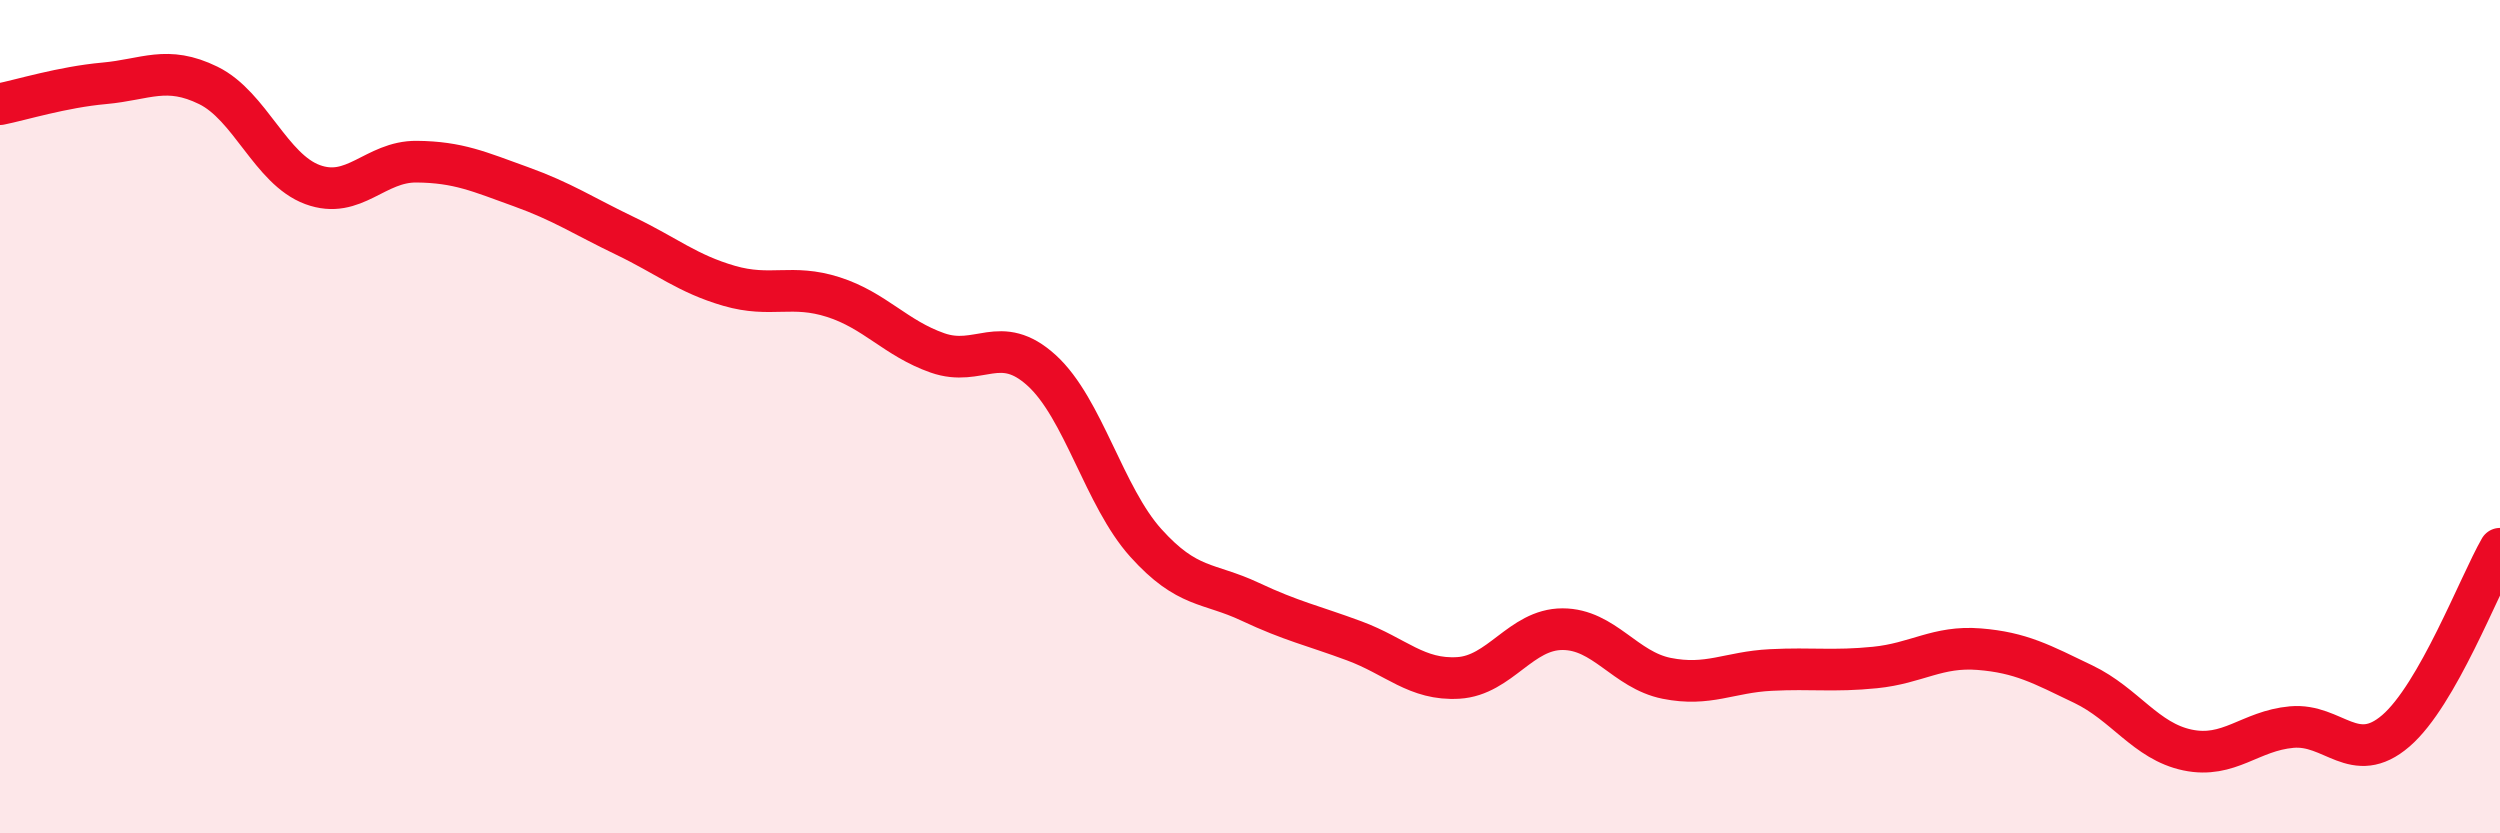
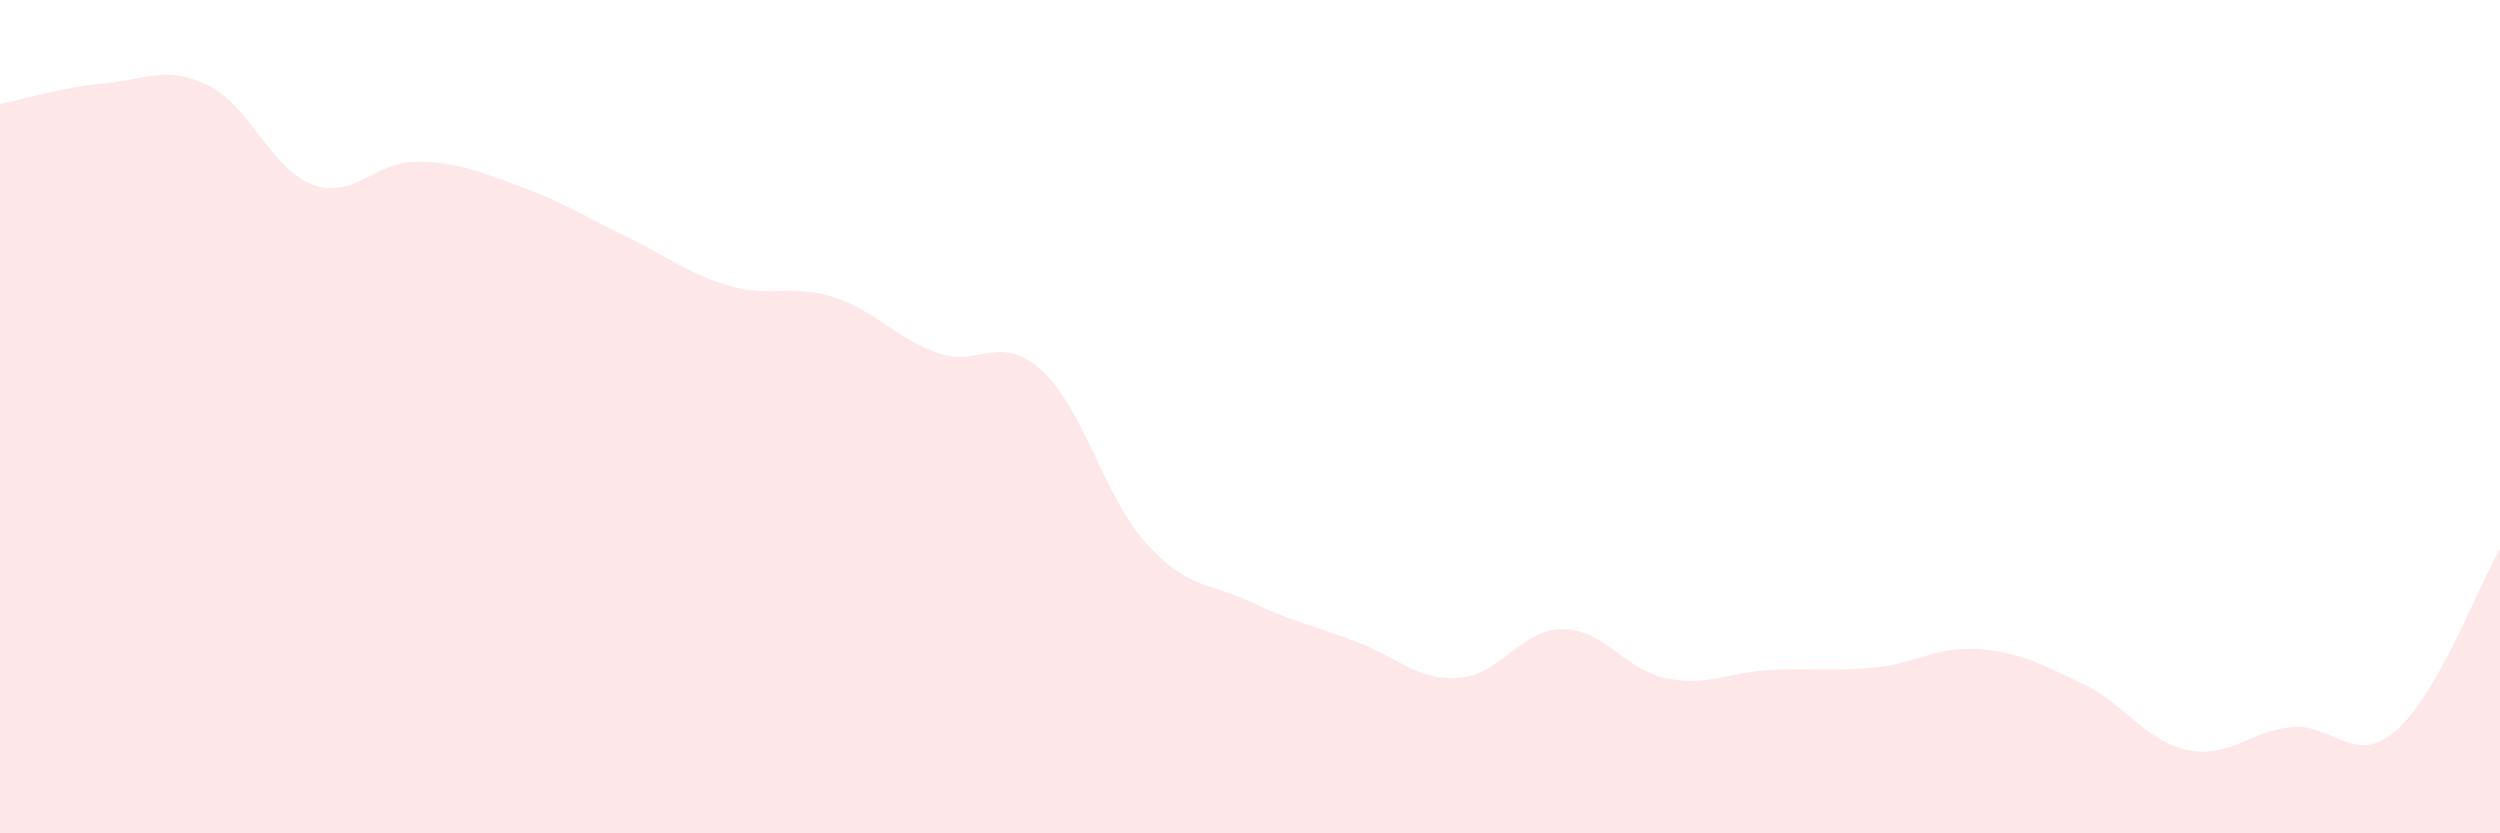
<svg xmlns="http://www.w3.org/2000/svg" width="60" height="20" viewBox="0 0 60 20">
  <path d="M 0,2.5 C 0.5,2.4 1.5,2.09 2.5,2 C 3.5,1.91 4,1.56 5,2.05 C 6,2.54 6.5,4.06 7.5,4.43 C 8.5,4.8 9,3.87 10,3.88 C 11,3.89 11.5,4.12 12.5,4.48 C 13.5,4.84 14,5.18 15,5.66 C 16,6.14 16.5,6.57 17.5,6.86 C 18.5,7.15 19,6.81 20,7.13 C 21,7.45 21.5,8.12 22.5,8.47 C 23.5,8.82 24,7.98 25,8.89 C 26,9.8 26.5,11.92 27.5,13.03 C 28.5,14.14 29,13.97 30,14.44 C 31,14.91 31.5,15.01 32.5,15.38 C 33.5,15.75 34,16.33 35,16.27 C 36,16.21 36.5,15.1 37.5,15.1 C 38.5,15.1 39,16.08 40,16.28 C 41,16.48 41.5,16.13 42.5,16.08 C 43.5,16.03 44,16.12 45,16.02 C 46,15.92 46.5,15.5 47.5,15.58 C 48.5,15.66 49,15.94 50,16.42 C 51,16.9 51.5,17.79 52.5,18 C 53.5,18.21 54,17.54 55,17.45 C 56,17.36 56.5,18.4 57.5,17.54 C 58.5,16.68 59.5,14.04 60,13.17L60 20L0 20Z" fill="#EB0A25" opacity="0.1" stroke-linecap="round" stroke-linejoin="round" />
-   <path d="M 0,2.5 C 0.5,2.4 1.5,2.09 2.5,2 C 3.5,1.91 4,1.56 5,2.05 C 6,2.54 6.5,4.06 7.5,4.43 C 8.5,4.8 9,3.87 10,3.88 C 11,3.89 11.5,4.12 12.5,4.48 C 13.5,4.84 14,5.18 15,5.66 C 16,6.14 16.5,6.57 17.5,6.86 C 18.5,7.15 19,6.81 20,7.13 C 21,7.45 21.5,8.12 22.5,8.47 C 23.5,8.82 24,7.98 25,8.89 C 26,9.8 26.5,11.92 27.5,13.03 C 28.5,14.14 29,13.97 30,14.44 C 31,14.91 31.5,15.01 32.5,15.38 C 33.5,15.75 34,16.33 35,16.27 C 36,16.21 36.5,15.1 37.5,15.1 C 38.5,15.1 39,16.08 40,16.28 C 41,16.48 41.5,16.13 42.5,16.08 C 43.5,16.03 44,16.12 45,16.02 C 46,15.92 46.5,15.5 47.5,15.58 C 48.5,15.66 49,15.94 50,16.42 C 51,16.9 51.5,17.79 52.5,18 C 53.5,18.21 54,17.54 55,17.45 C 56,17.36 56.5,18.4 57.5,17.54 C 58.5,16.68 59.5,14.04 60,13.17" stroke="#EB0A25" stroke-width="1" fill="none" stroke-linecap="round" stroke-linejoin="round" />
</svg>